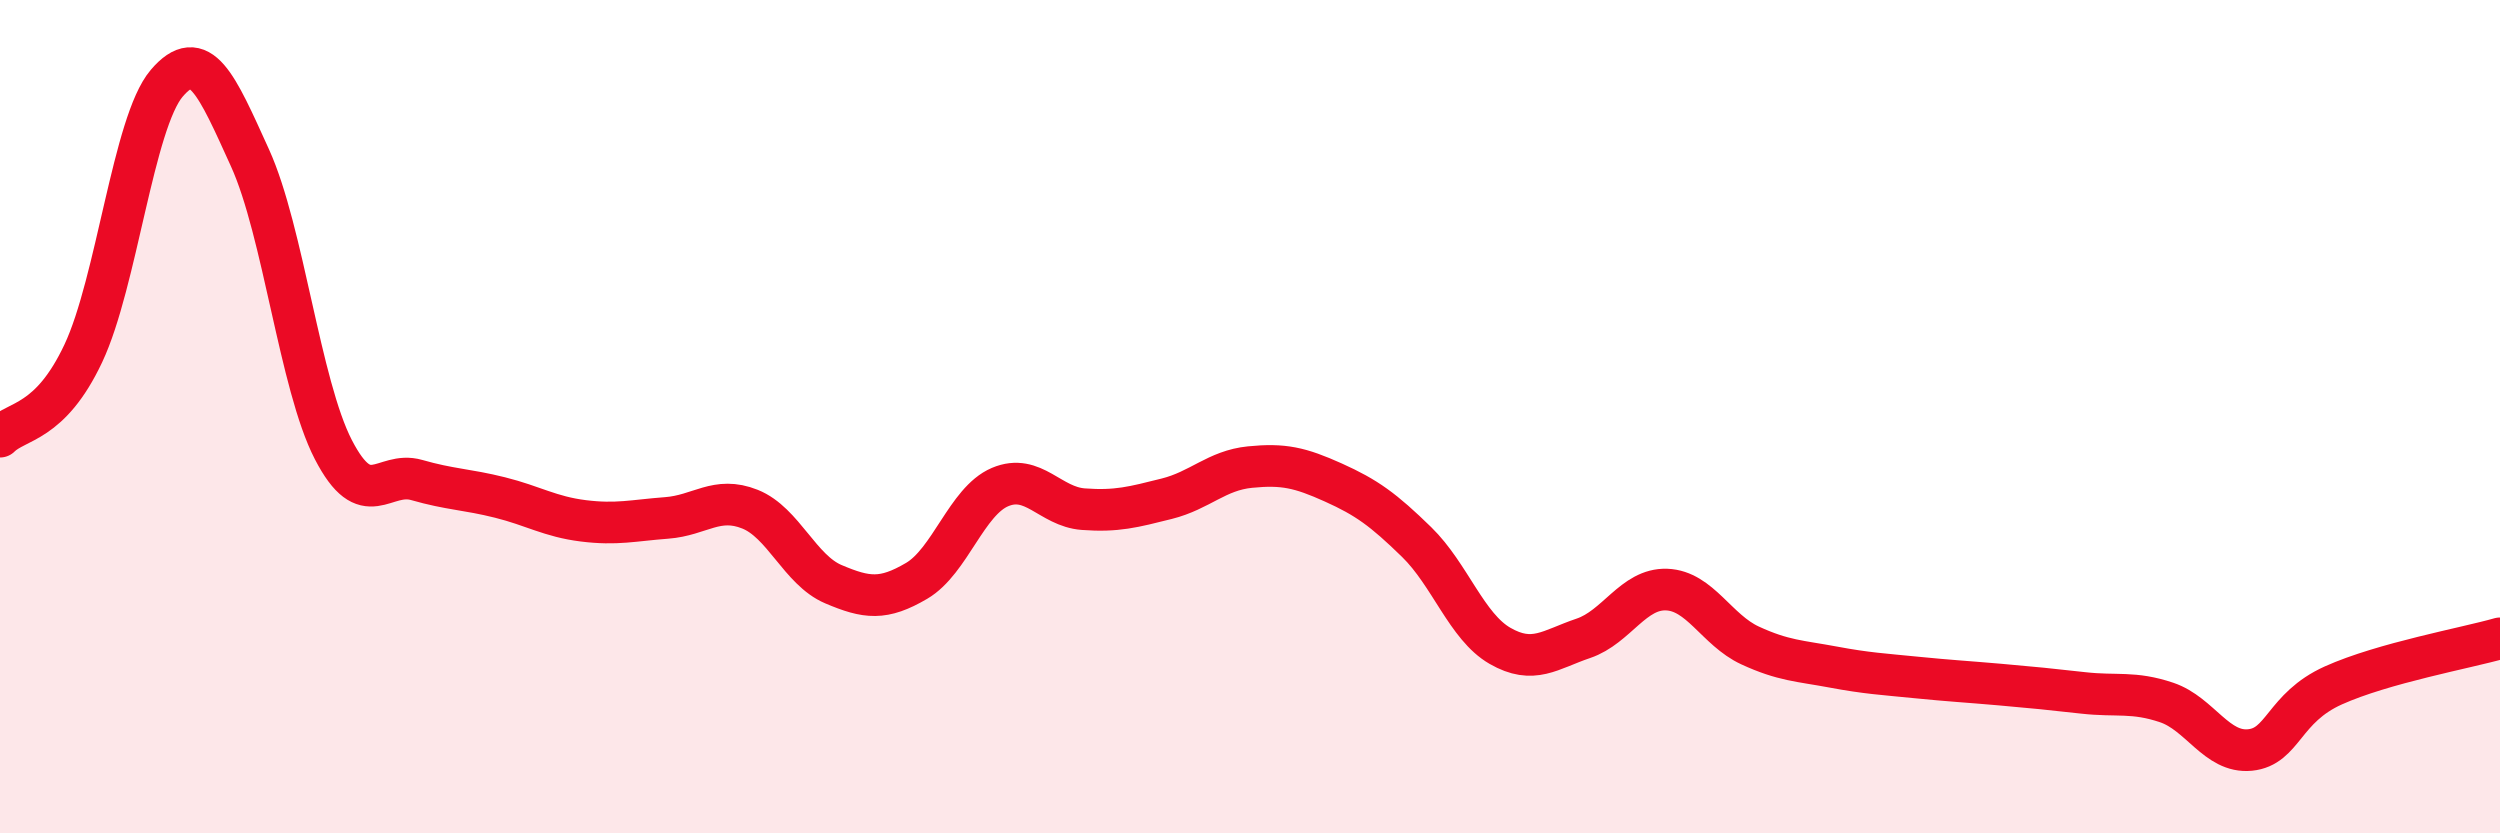
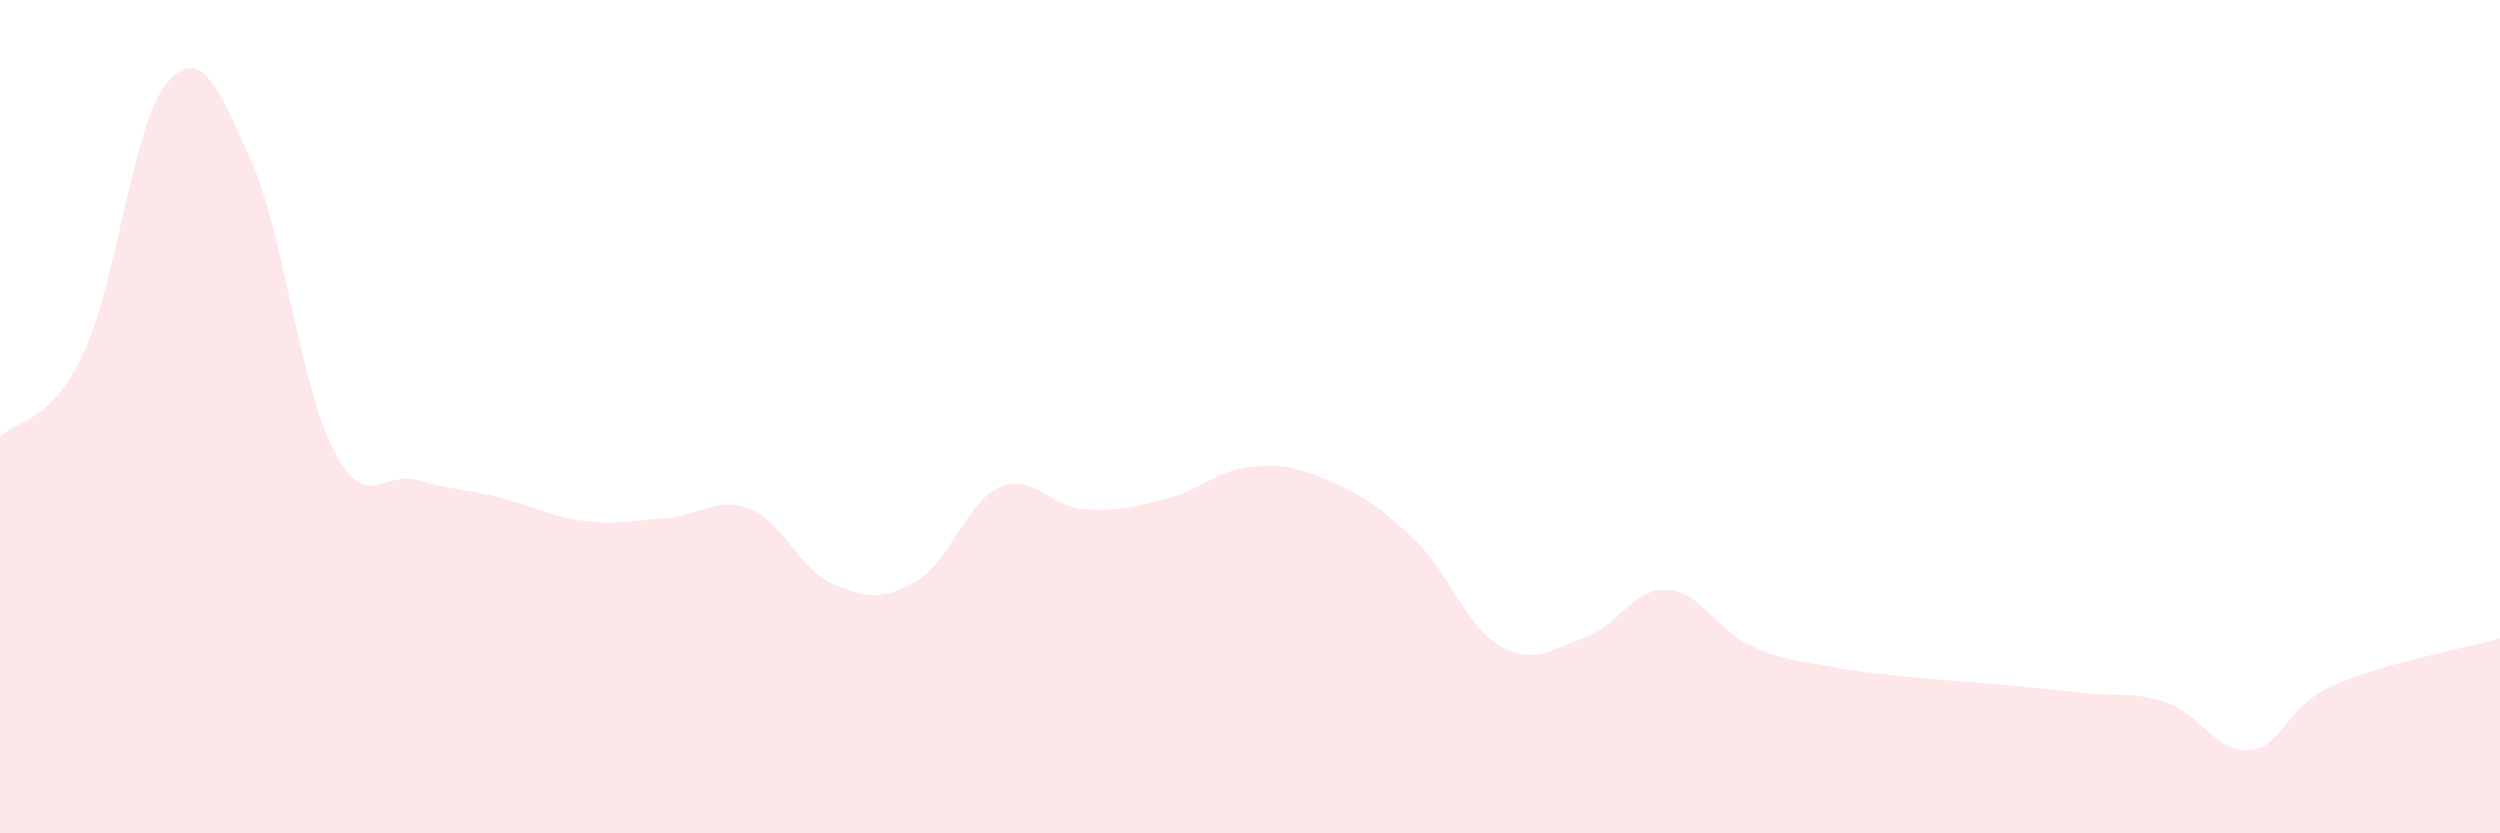
<svg xmlns="http://www.w3.org/2000/svg" width="60" height="20" viewBox="0 0 60 20">
  <path d="M 0,10.48 C 0.4,10.08 1.2,10.18 2,8.48 C 2.8,6.78 3.2,2.94 4,2 C 4.8,1.06 5.2,2.03 6,3.79 C 6.8,5.55 7.2,9.24 8,10.79 C 8.8,12.34 9.2,11.29 10,11.52 C 10.8,11.75 11.2,11.74 12,11.94 C 12.8,12.14 13.2,12.4 14,12.5 C 14.8,12.6 15.2,12.49 16,12.43 C 16.8,12.37 17.2,11.9 18,12.22 C 18.8,12.54 19.2,13.68 20,14.02 C 20.8,14.36 21.2,14.41 22,13.94 C 22.8,13.47 23.2,12.03 24,11.69 C 24.8,11.35 25.2,12.16 26,12.22 C 26.8,12.28 27.2,12.17 28,11.97 C 28.8,11.77 29.2,11.29 30,11.21 C 30.8,11.13 31.2,11.22 32,11.58 C 32.8,11.94 33.2,12.23 34,13.01 C 34.8,13.79 35.2,15.04 36,15.5 C 36.8,15.96 37.2,15.59 38,15.32 C 38.8,15.05 39.2,14.12 40,14.15 C 40.8,14.18 41.2,15.12 42,15.49 C 42.8,15.86 43.2,15.86 44,16.01 C 44.8,16.16 45.2,16.18 46,16.26 C 46.8,16.34 47.2,16.36 48,16.43 C 48.8,16.5 49.2,16.54 50,16.63 C 50.8,16.72 51.2,16.59 52,16.86 C 52.8,17.13 53.2,18.08 54,18 C 54.8,17.92 54.8,16.99 56,16.45 C 57.2,15.91 59.2,15.55 60,15.32L60 20L0 20Z" fill="#EB0A25" opacity="0.1" stroke-linecap="round" stroke-linejoin="round" />
-   <path d="M 0,10.48 C 0.4,10.08 1.2,10.18 2,8.48 C 2.8,6.78 3.2,2.94 4,2 C 4.8,1.06 5.2,2.03 6,3.79 C 6.8,5.55 7.2,9.24 8,10.79 C 8.8,12.34 9.2,11.29 10,11.52 C 10.8,11.75 11.2,11.74 12,11.94 C 12.8,12.14 13.2,12.4 14,12.5 C 14.8,12.6 15.2,12.49 16,12.43 C 16.8,12.37 17.2,11.9 18,12.22 C 18.8,12.54 19.2,13.68 20,14.02 C 20.8,14.36 21.2,14.41 22,13.94 C 22.8,13.47 23.2,12.03 24,11.69 C 24.8,11.35 25.2,12.16 26,12.22 C 26.8,12.28 27.2,12.17 28,11.97 C 28.8,11.77 29.2,11.29 30,11.21 C 30.8,11.13 31.2,11.22 32,11.58 C 32.8,11.94 33.2,12.23 34,13.01 C 34.8,13.79 35.2,15.04 36,15.5 C 36.8,15.96 37.2,15.59 38,15.32 C 38.8,15.05 39.2,14.12 40,14.15 C 40.8,14.18 41.2,15.12 42,15.49 C 42.8,15.86 43.2,15.86 44,16.01 C 44.8,16.16 45.2,16.18 46,16.26 C 46.8,16.34 47.2,16.36 48,16.43 C 48.8,16.5 49.2,16.54 50,16.63 C 50.8,16.72 51.2,16.59 52,16.86 C 52.8,17.13 53.2,18.08 54,18 C 54.8,17.92 54.8,16.99 56,16.45 C 57.2,15.91 59.2,15.55 60,15.32" stroke="#EB0A25" stroke-width="1" fill="none" stroke-linecap="round" stroke-linejoin="round" />
</svg>